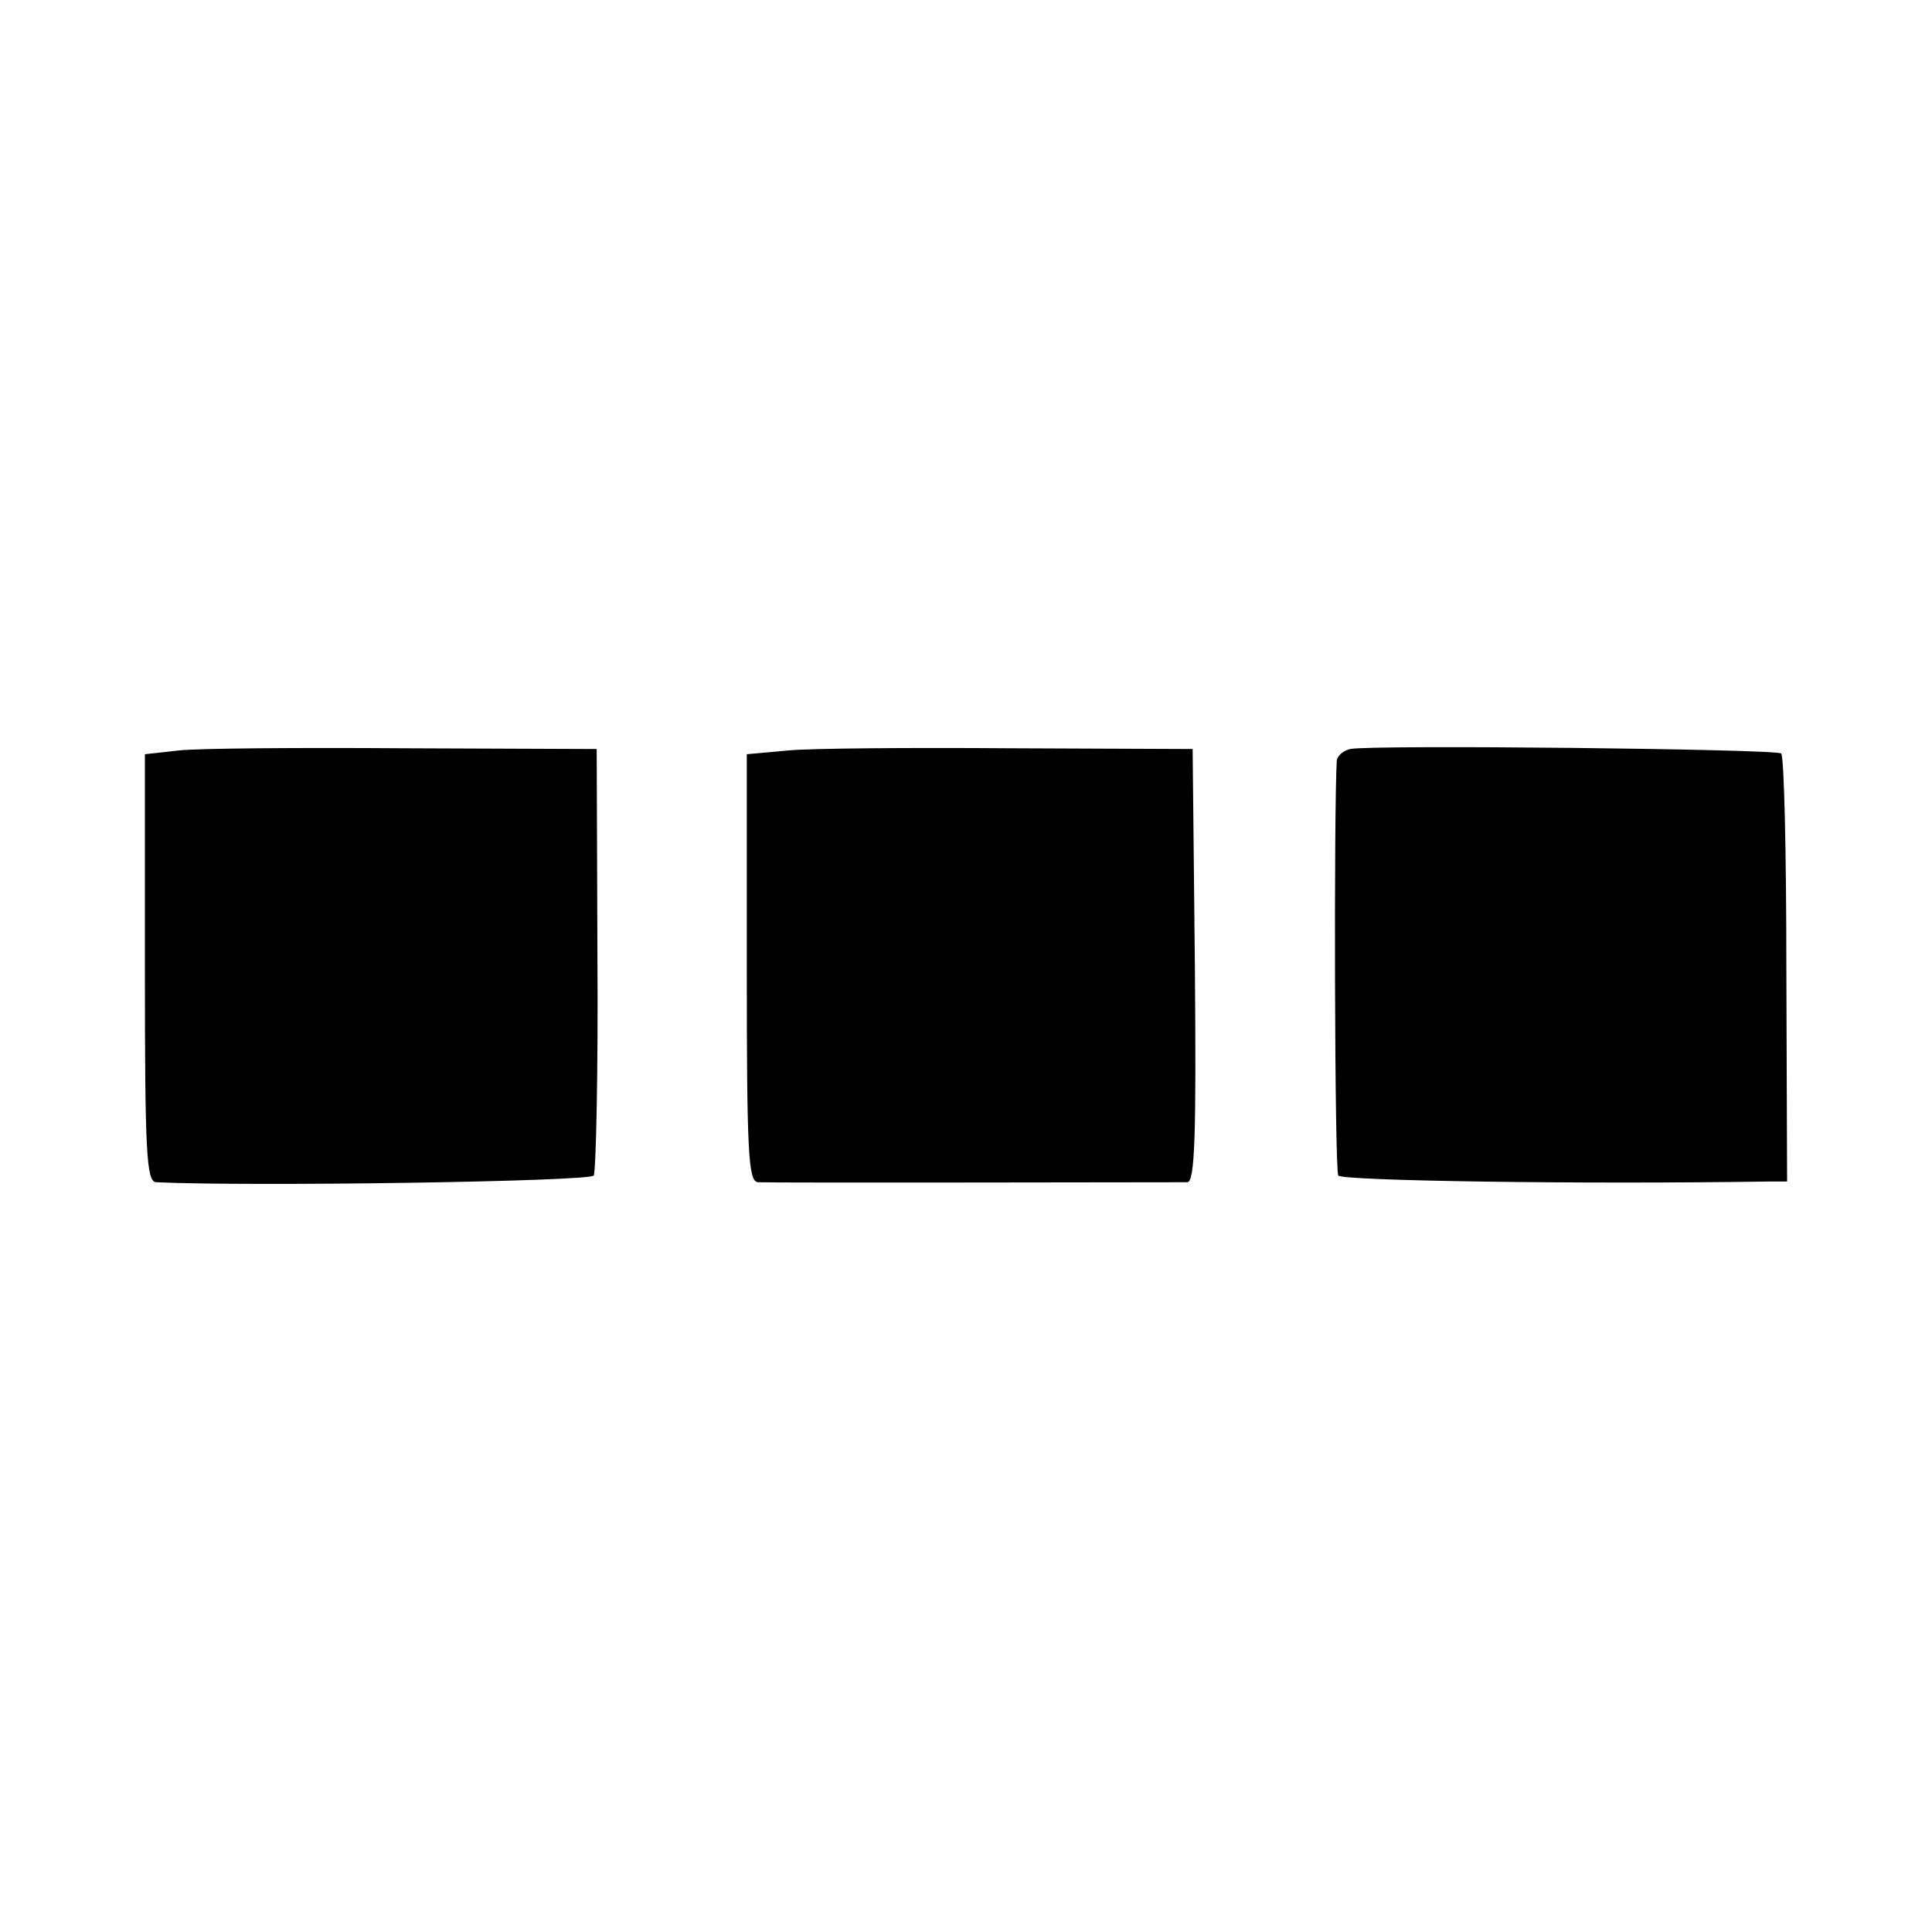
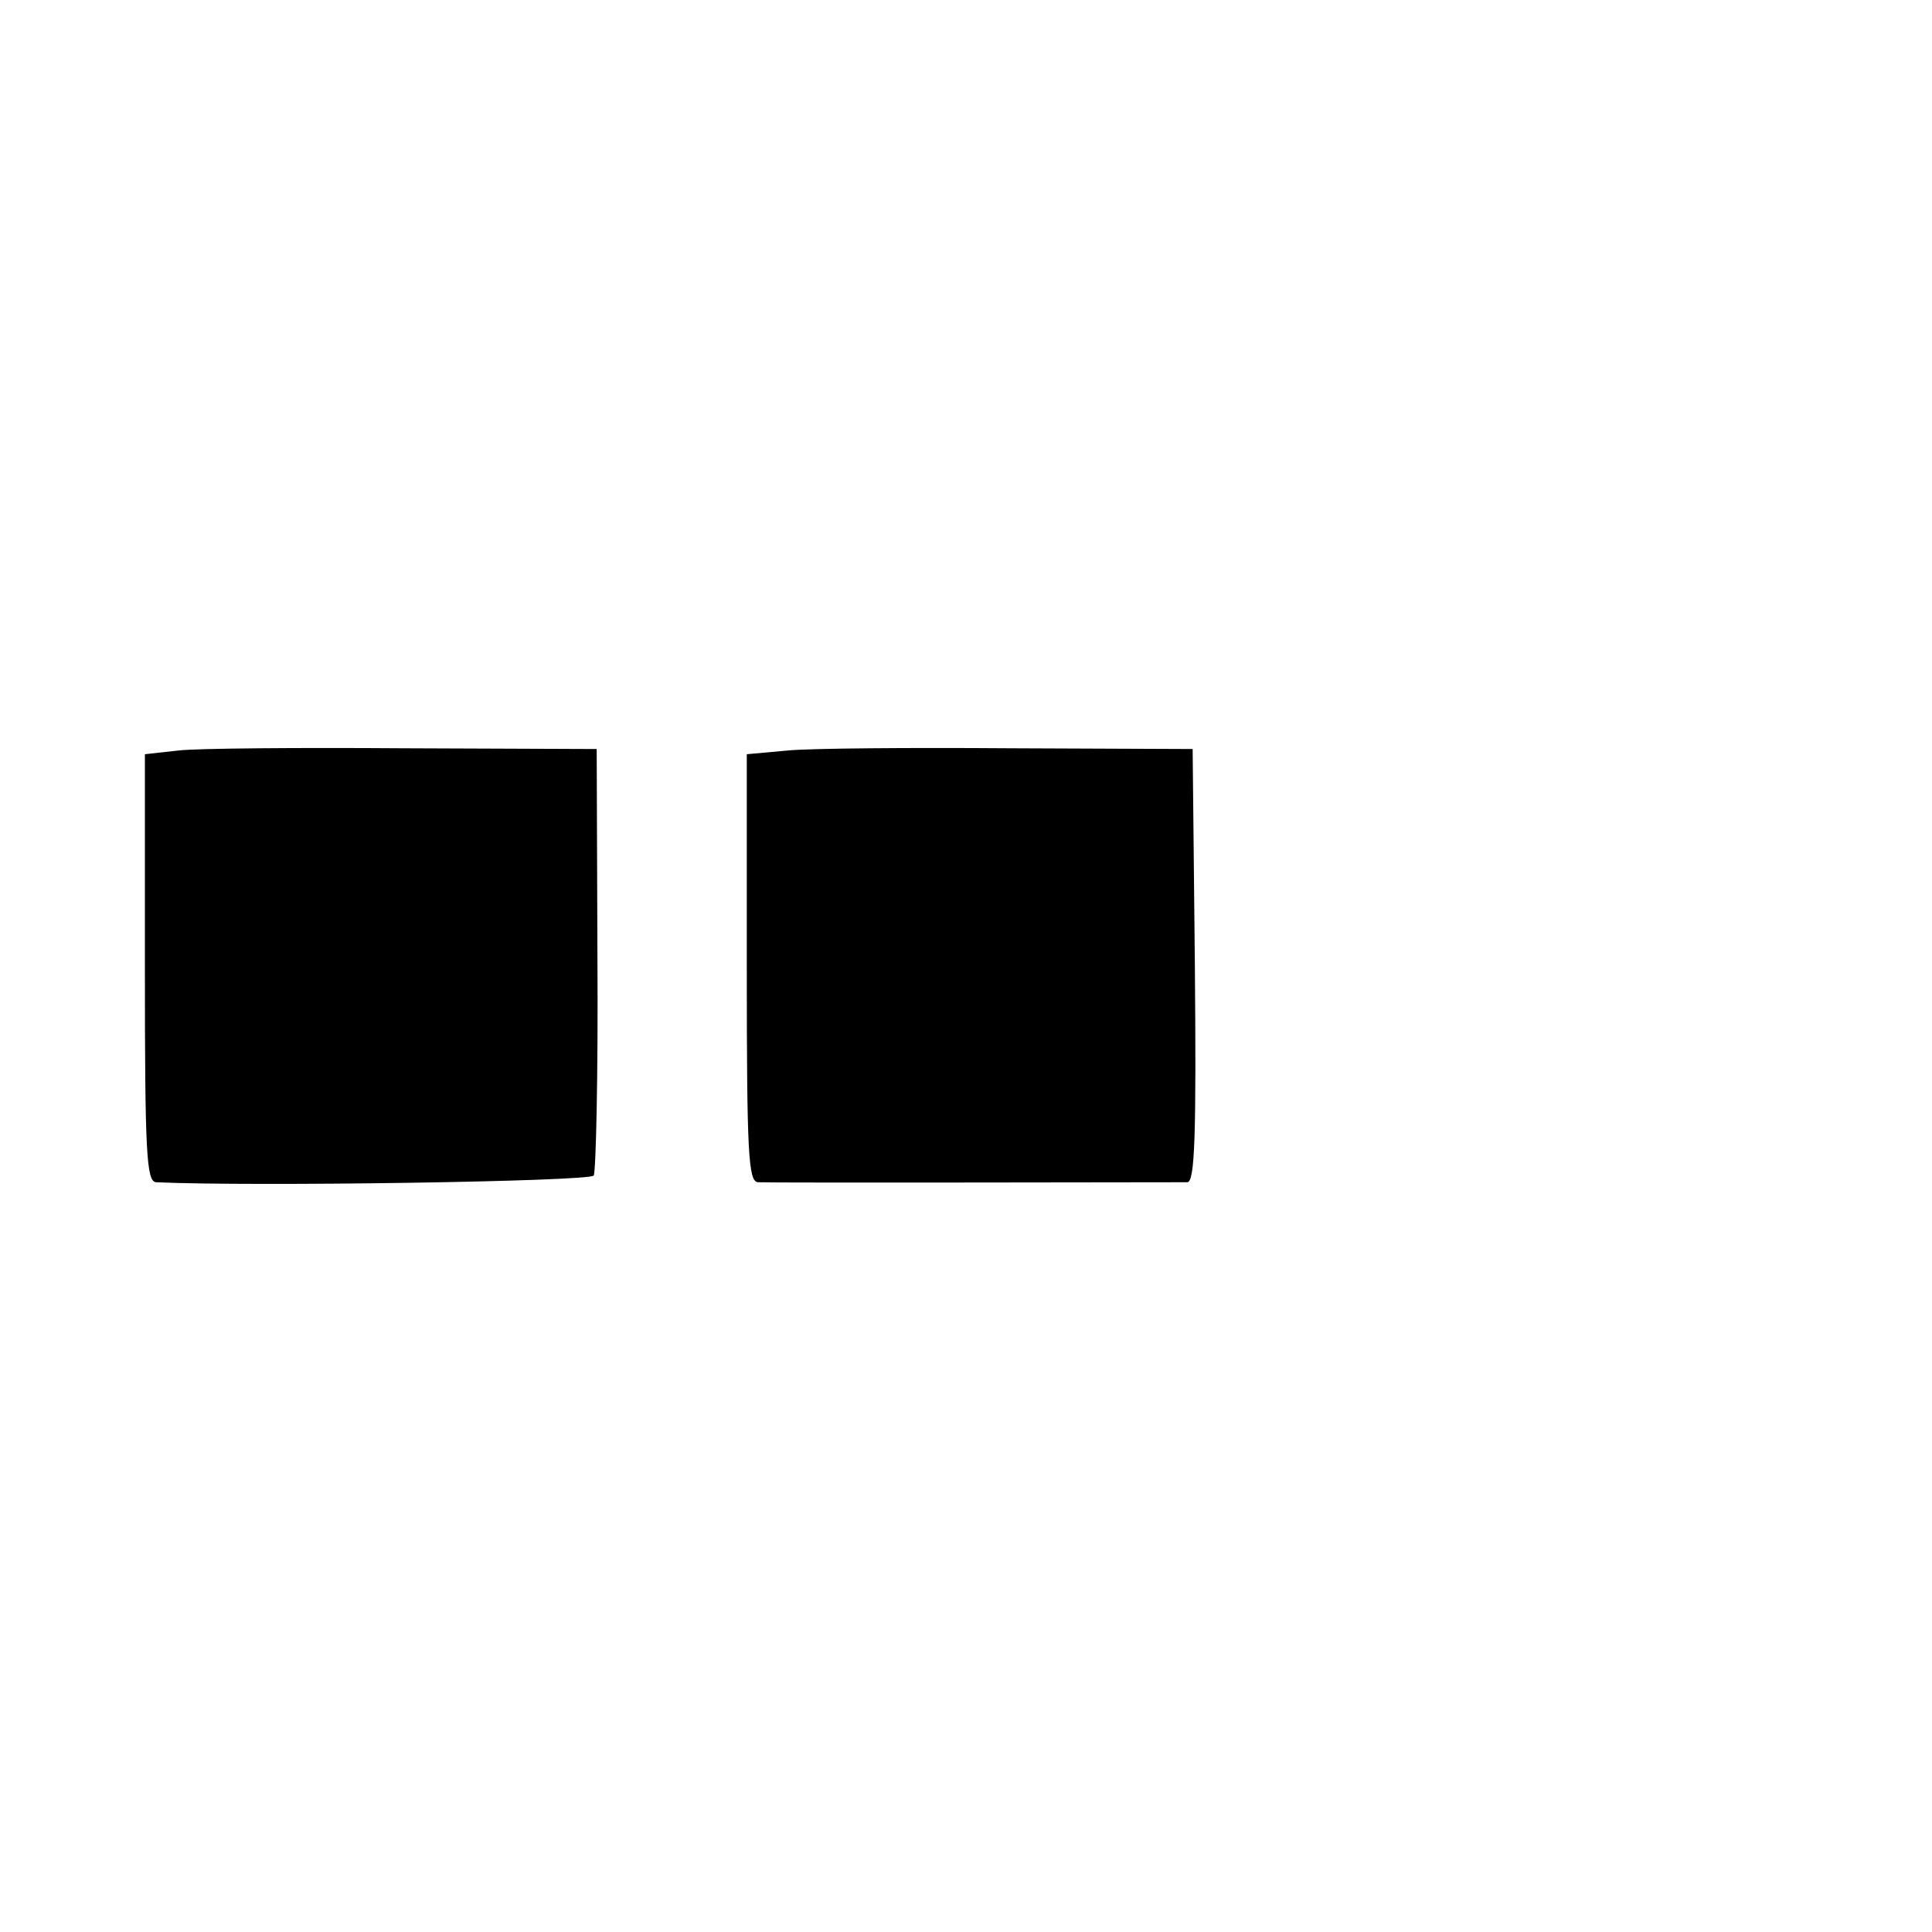
<svg xmlns="http://www.w3.org/2000/svg" version="1.0" width="260pt" height="260pt" viewBox="0 0 260 260" preserveAspectRatio="xMidYMid meet">
  <g transform="translate(0,260) scale(0.1,-0.1)" fill="#000000" stroke="none">
    <path d="M240 1590 l-45 -5 0 -288 c0 -248 2 -287 15 -288 128 -6 584 1 589 9 3 5 6 137 5 292 l-1 282 -259 1 c-142 1 -279 0 -304 -3z" />
    <path d="M1060 1590 l-55 -5 0 -287 c0 -250 2 -288 15 -289 18 -1 560 0 578 0 10 1 12 63 10 292 l-3 291 -245 1 c-135 1 -270 0 -300 -3z" />
-     <path d="M1817 1592 c-9 -2 -17 -9 -18 -15 -4 -67 -3 -551 2 -559 5 -7 320 -12 582 -8 l22 0 -1 285 c0 157 -3 288 -7 291 -6 6 -550 12 -580 6z" />
  </g>
</svg>